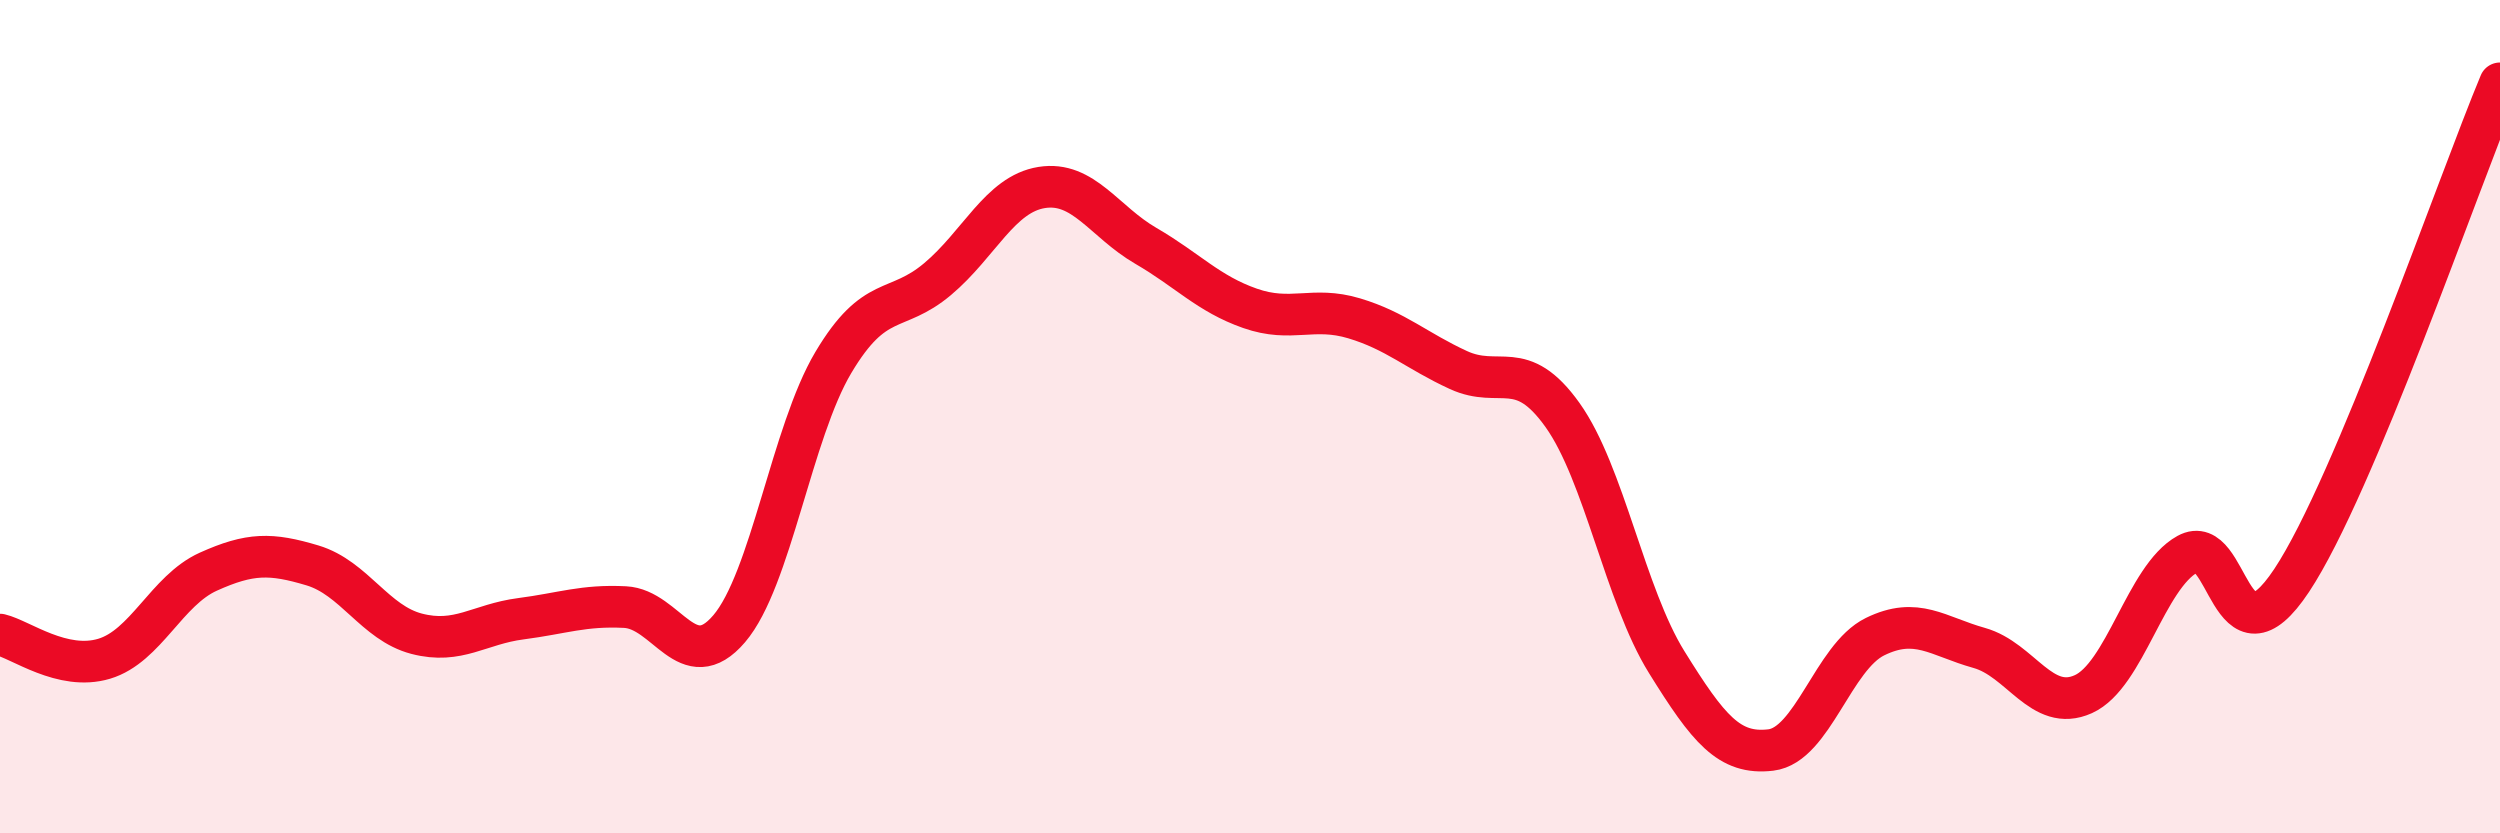
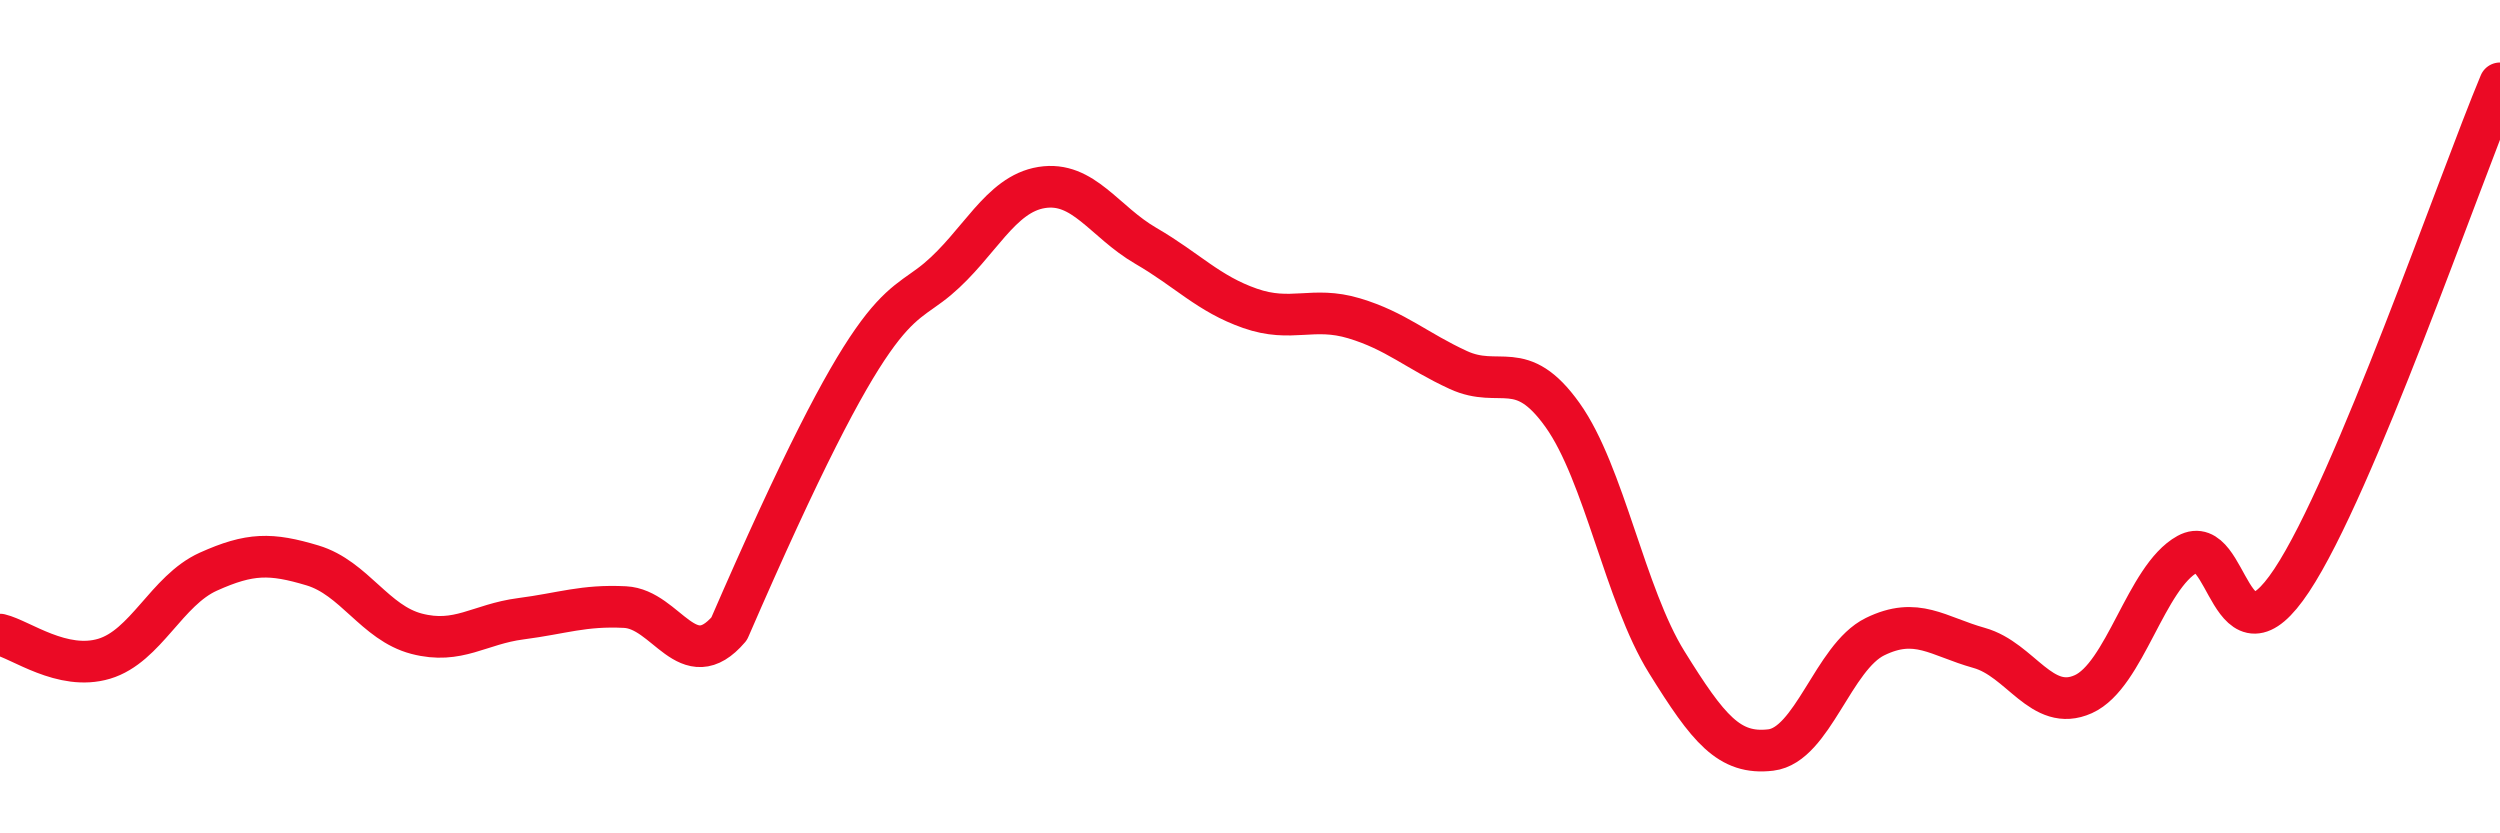
<svg xmlns="http://www.w3.org/2000/svg" width="60" height="20" viewBox="0 0 60 20">
-   <path d="M 0,15.23 C 0.5,15.35 1.5,16.11 2.5,15.81 C 3.5,15.51 4,14.17 5,13.72 C 6,13.27 6.5,13.27 7.5,13.57 C 8.5,13.87 9,14.95 10,15.21 C 11,15.47 11.5,14.98 12.5,14.85 C 13.5,14.72 14,14.52 15,14.57 C 16,14.62 16.5,16.26 17.5,15.09 C 18.5,13.92 19,10.38 20,8.7 C 21,7.02 21.5,7.54 22.5,6.7 C 23.5,5.86 24,4.66 25,4.5 C 26,4.34 26.5,5.32 27.5,5.9 C 28.5,6.48 29,7.05 30,7.4 C 31,7.75 31.5,7.34 32.5,7.64 C 33.5,7.94 34,8.42 35,8.88 C 36,9.34 36.5,8.56 37.5,9.96 C 38.5,11.36 39,14.28 40,15.89 C 41,17.5 41.5,18.12 42.5,18 C 43.5,17.88 44,15.77 45,15.28 C 46,14.79 46.5,15.27 47.5,15.55 C 48.5,15.83 49,17.11 50,16.66 C 51,16.21 51.5,13.85 52.5,13.3 C 53.5,12.75 53.5,16.19 55,13.93 C 56.5,11.67 59,4.39 60,2L60 20L0 20Z" fill="#EB0A25" opacity="0.1" stroke-linecap="round" stroke-linejoin="round" />
-   <path d="M 0,15.23 C 0.5,15.35 1.5,16.11 2.5,15.81 C 3.5,15.51 4,14.17 5,13.72 C 6,13.27 6.5,13.27 7.5,13.57 C 8.5,13.87 9,14.95 10,15.21 C 11,15.47 11.5,14.98 12.5,14.85 C 13.5,14.72 14,14.52 15,14.57 C 16,14.62 16.5,16.26 17.5,15.09 C 18.5,13.92 19,10.38 20,8.7 C 21,7.02 21.5,7.54 22.5,6.7 C 23.5,5.86 24,4.66 25,4.5 C 26,4.34 26.5,5.32 27.5,5.9 C 28.5,6.48 29,7.05 30,7.4 C 31,7.75 31.5,7.34 32.5,7.64 C 33.5,7.94 34,8.42 35,8.88 C 36,9.34 36.5,8.56 37.5,9.96 C 38.5,11.36 39,14.28 40,15.89 C 41,17.5 41.5,18.12 42.5,18 C 43.5,17.88 44,15.77 45,15.28 C 46,14.79 46.5,15.27 47.5,15.55 C 48.5,15.83 49,17.11 50,16.66 C 51,16.21 51.5,13.85 52.5,13.3 C 53.5,12.75 53.5,16.19 55,13.93 C 56.5,11.67 59,4.39 60,2" stroke="#EB0A25" stroke-width="1" fill="none" stroke-linecap="round" stroke-linejoin="round" />
+   <path d="M 0,15.23 C 0.5,15.35 1.5,16.11 2.5,15.81 C 3.5,15.51 4,14.17 5,13.72 C 6,13.27 6.5,13.27 7.5,13.57 C 8.5,13.87 9,14.95 10,15.21 C 11,15.47 11.5,14.98 12.5,14.85 C 13.5,14.72 14,14.52 15,14.57 C 16,14.62 16.5,16.26 17.5,15.09 C 21,7.02 21.5,7.54 22.5,6.7 C 23.5,5.86 24,4.66 25,4.5 C 26,4.34 26.5,5.32 27.5,5.9 C 28.5,6.48 29,7.05 30,7.4 C 31,7.75 31.5,7.34 32.5,7.64 C 33.5,7.94 34,8.42 35,8.88 C 36,9.34 36.5,8.56 37.5,9.96 C 38.5,11.36 39,14.28 40,15.89 C 41,17.5 41.5,18.12 42.5,18 C 43.5,17.88 44,15.77 45,15.28 C 46,14.79 46.5,15.27 47.5,15.55 C 48.5,15.83 49,17.11 50,16.66 C 51,16.21 51.5,13.85 52.5,13.3 C 53.5,12.75 53.5,16.19 55,13.93 C 56.5,11.67 59,4.39 60,2" stroke="#EB0A25" stroke-width="1" fill="none" stroke-linecap="round" stroke-linejoin="round" />
</svg>